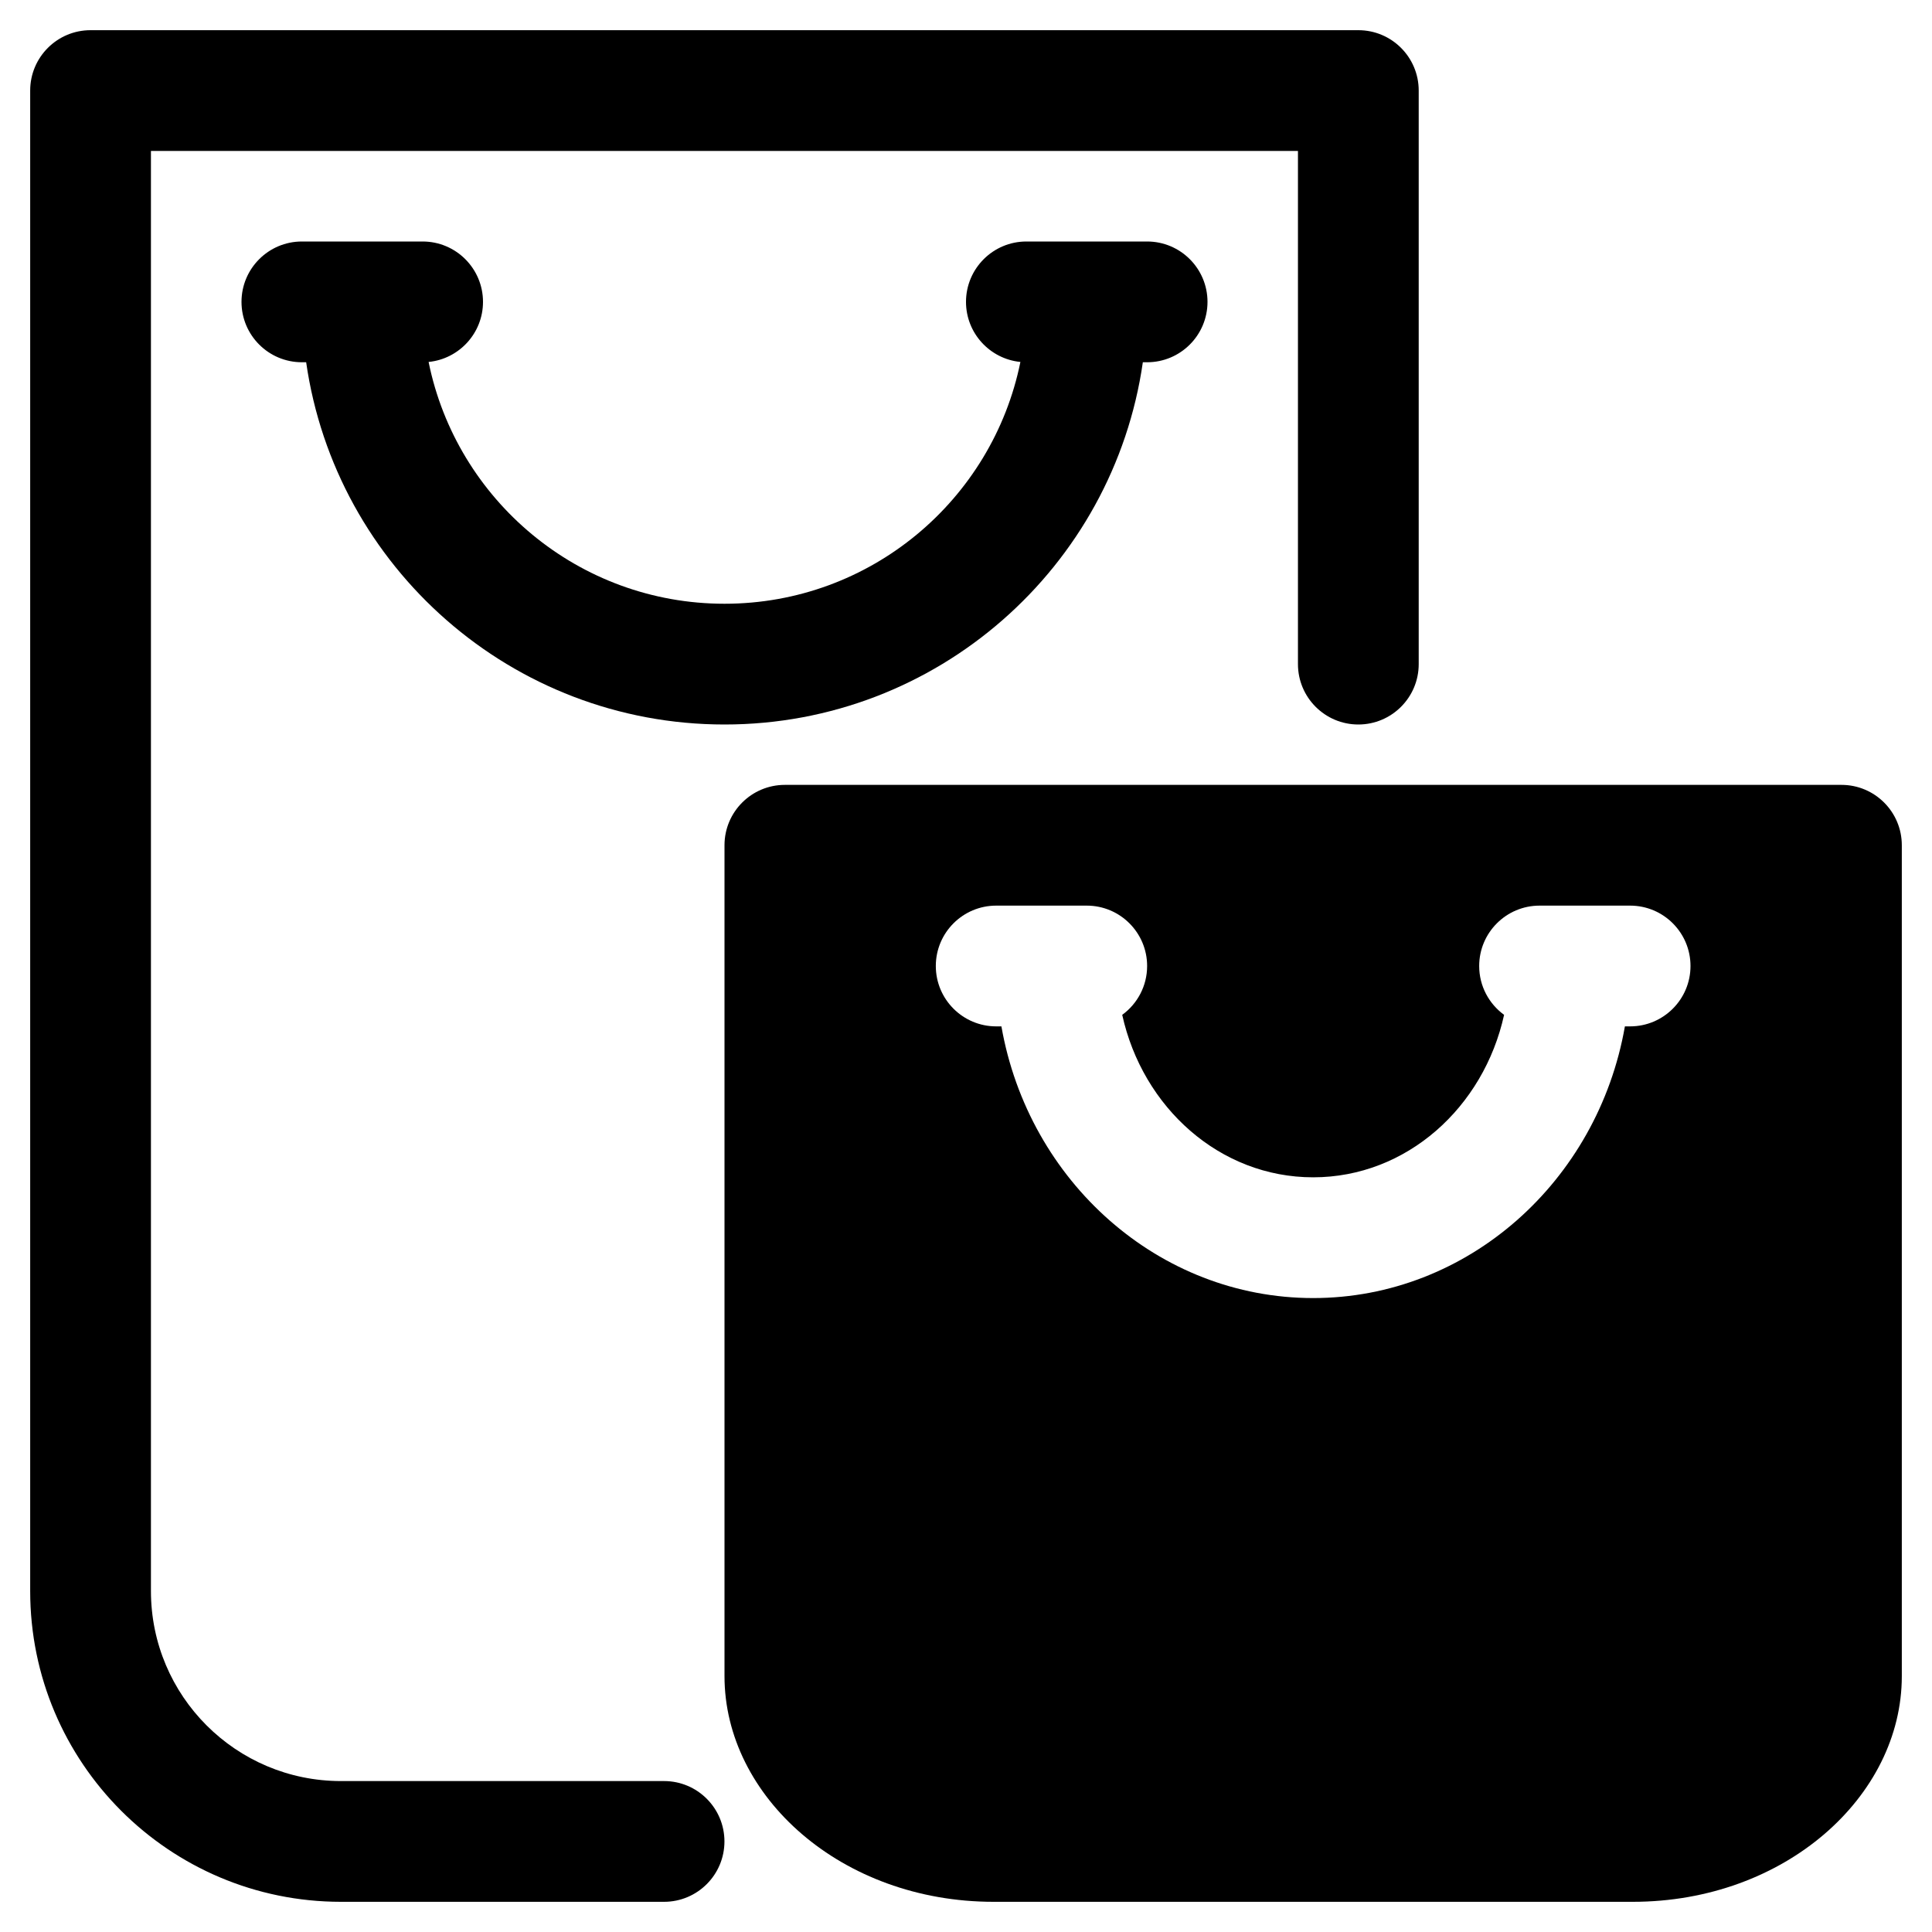
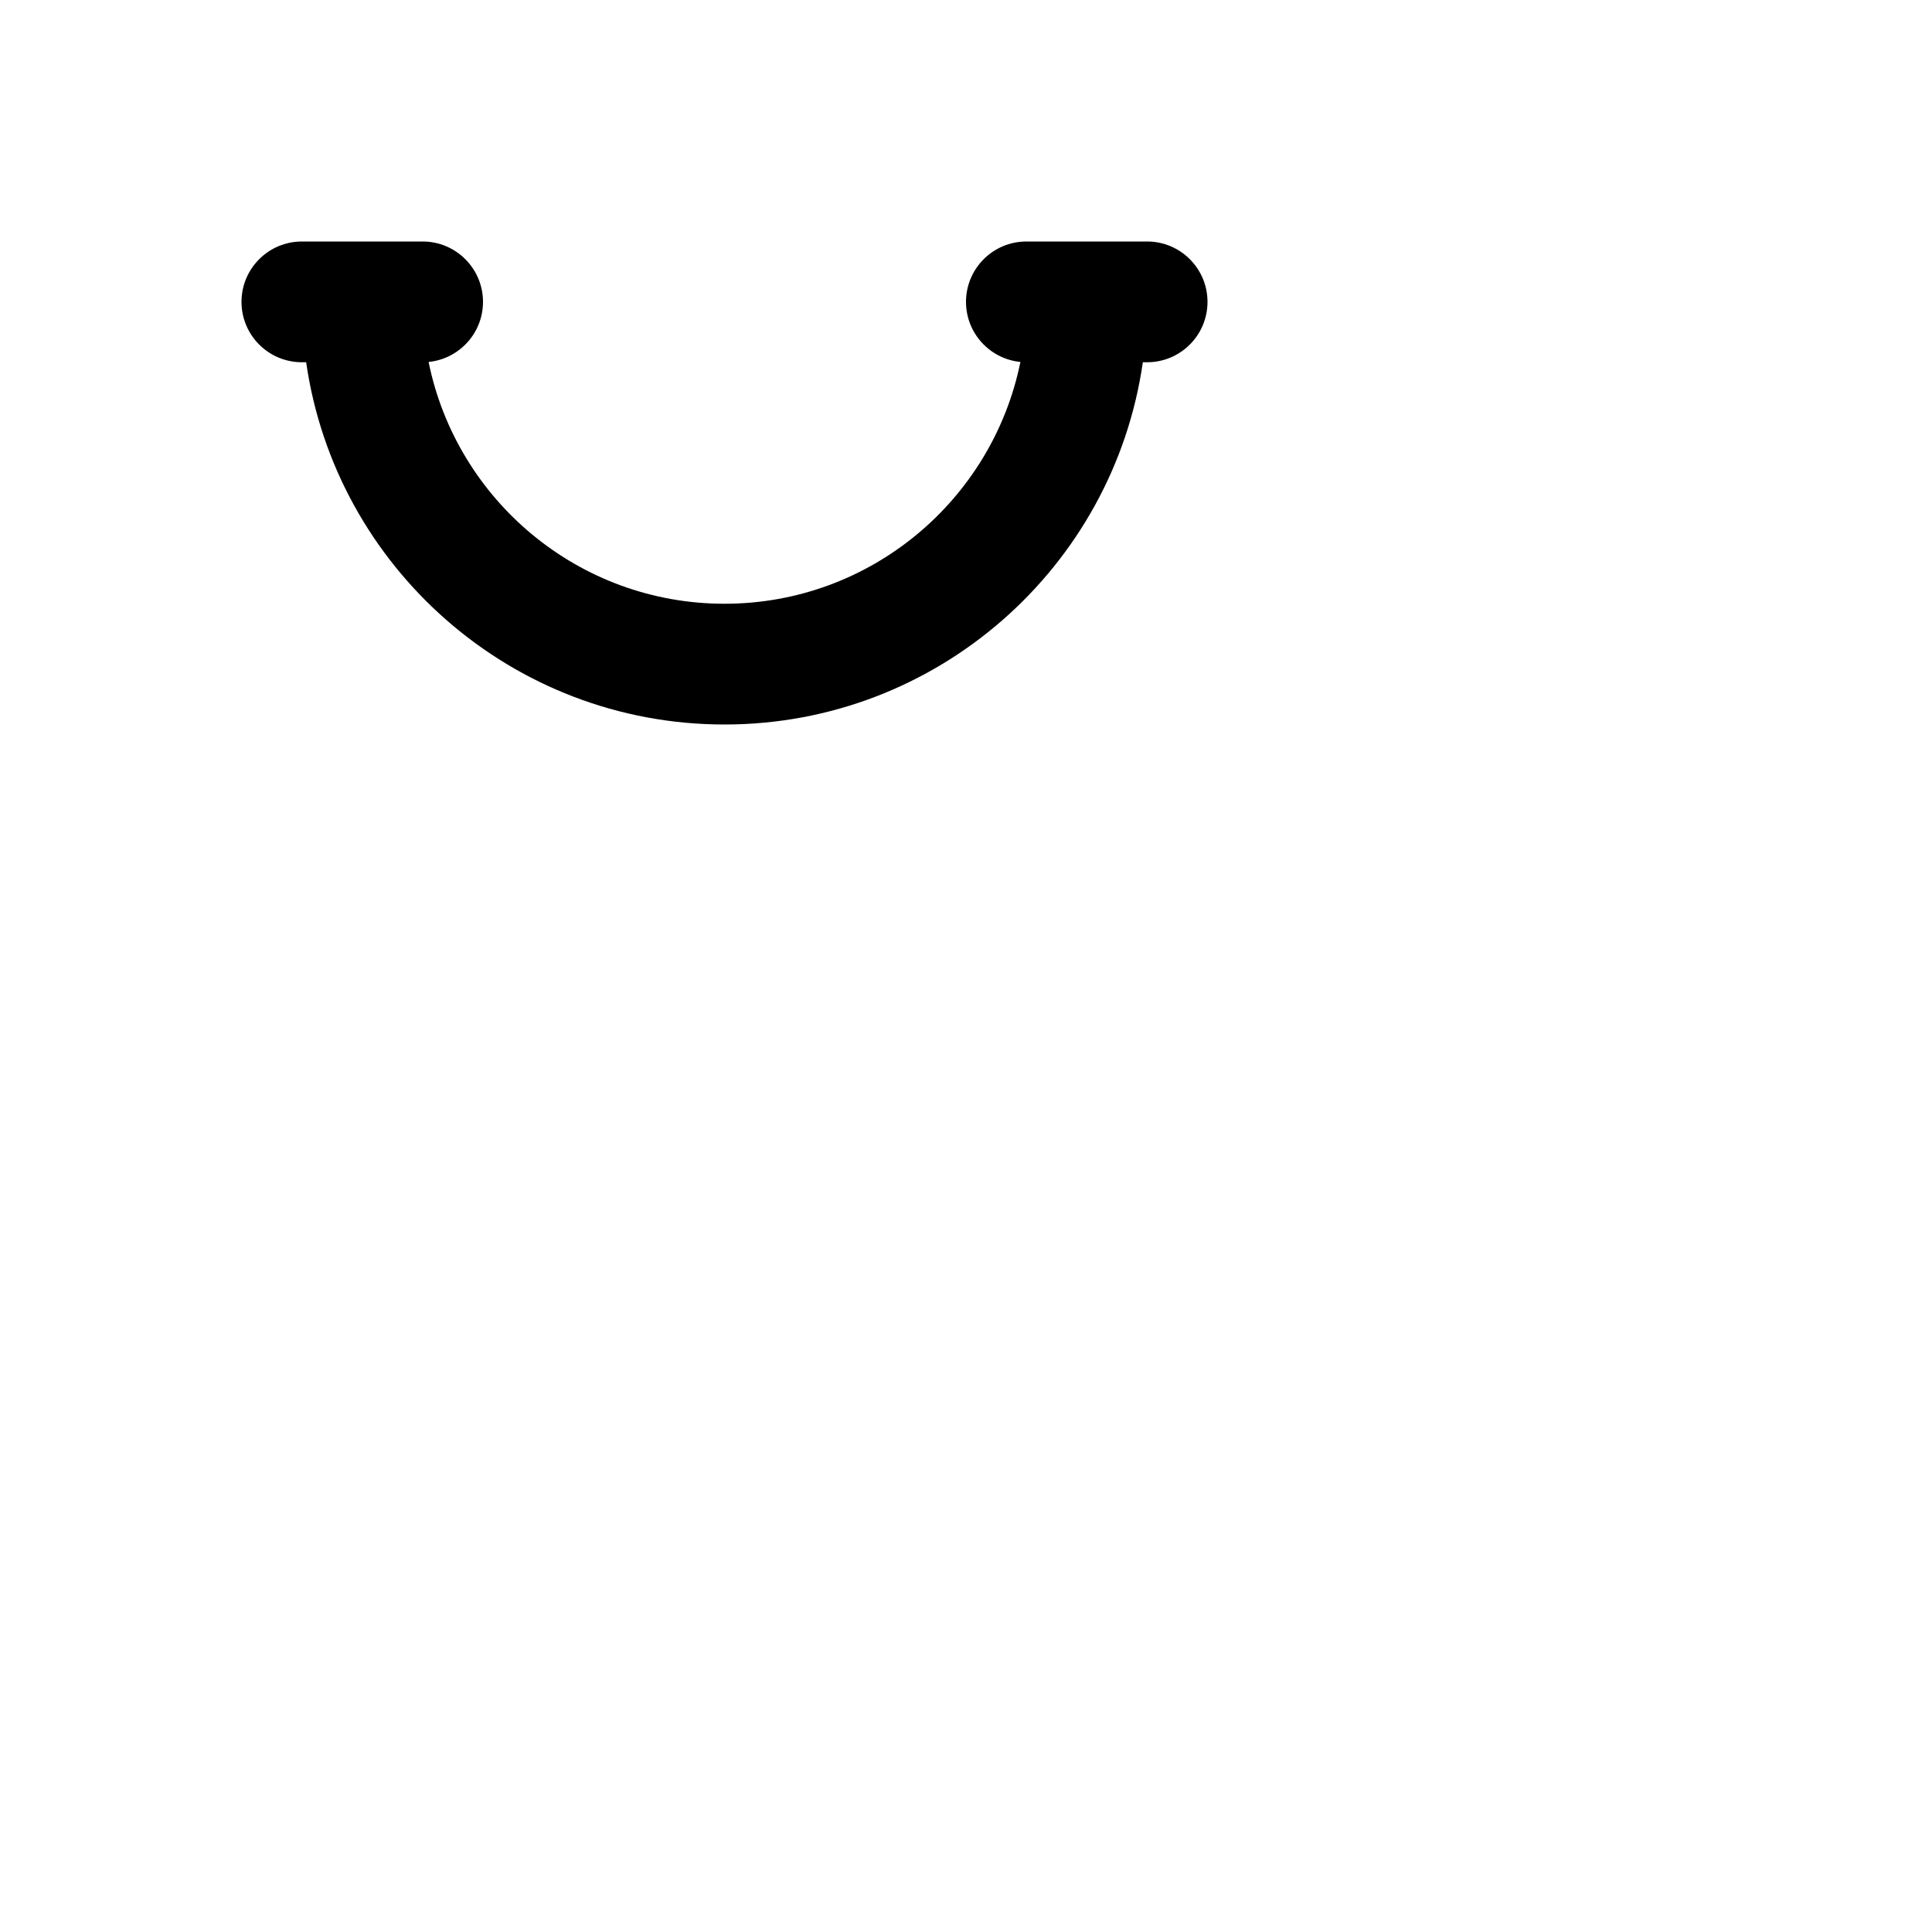
<svg xmlns="http://www.w3.org/2000/svg" width="100%" height="100%" viewBox="0 0 64 64" version="1.1" xml:space="preserve" style="fill-rule:evenodd;clip-rule:evenodd;stroke-linejoin:round;stroke-miterlimit:2;">
  <g>
    <g transform="matrix(0.923,0,0,1,-0.692,1)">
-       <path d="M51.667,21L51.667,2C51.667,0.895 50.697,-0 49.5,0L4,0C2.803,0 1.833,0.895 1.833,2L1.833,51.705C1.833,57.391 6.827,62 12.986,62L24.583,62C25.779,62 26.75,61.104 26.75,60C26.75,58.896 25.779,58 24.583,58L12.986,58C9.22,58 6.167,55.182 6.167,51.705L6.167,4L47.333,4L47.333,21C47.333,22.104 48.304,23 49.5,23C50.696,23 51.667,22.104 51.667,21Z" />
-     </g>
-     <path d="M63,28C63,26.895 62.105,26 61,26L26,26C24.895,26 24,26.895 24,28L24,55.525C24,59.514 27.876,63 32.912,63L54.088,63C59.124,63 63,59.514 63,55.525L63,28ZM33.173,34C34.074,39.138 38.383,43 43.5,43C48.617,43 52.926,39.138 53.827,34L54,34C55.104,34 56,33.104 56,32C56,30.896 55.104,30 54,30L51,30C49.896,30 49,30.896 49,32C49,32.665 49.325,33.254 49.825,33.618C49.149,36.685 46.595,39 43.5,39C40.405,39 37.851,36.685 37.175,33.618C37.675,33.254 38,32.665 38,32C38,30.896 37.104,30 36,30L33,30C31.896,30 31,30.896 31,32C31,33.104 31.896,34 33,34L33.173,34Z" />
+       </g>
    <path d="M10.142,12C11.114,18.781 16.952,24 24,24C31.048,24 36.886,18.781 37.858,12L38,12C39.104,12 40,11.104 40,10C40,8.896 39.104,8 38,8L34,8C32.896,8 32,8.896 32,10C32,11.037 32.791,11.89 33.802,11.99C32.877,16.558 28.838,20 24,20C19.162,20 15.123,16.558 14.198,11.99C15.209,11.89 16,11.037 16,10C16,8.896 15.104,8 14,8L10,8C8.896,8 8,8.896 8,10C8,11.104 8.896,12 10,12L10.142,12Z" />
  </g>
</svg>